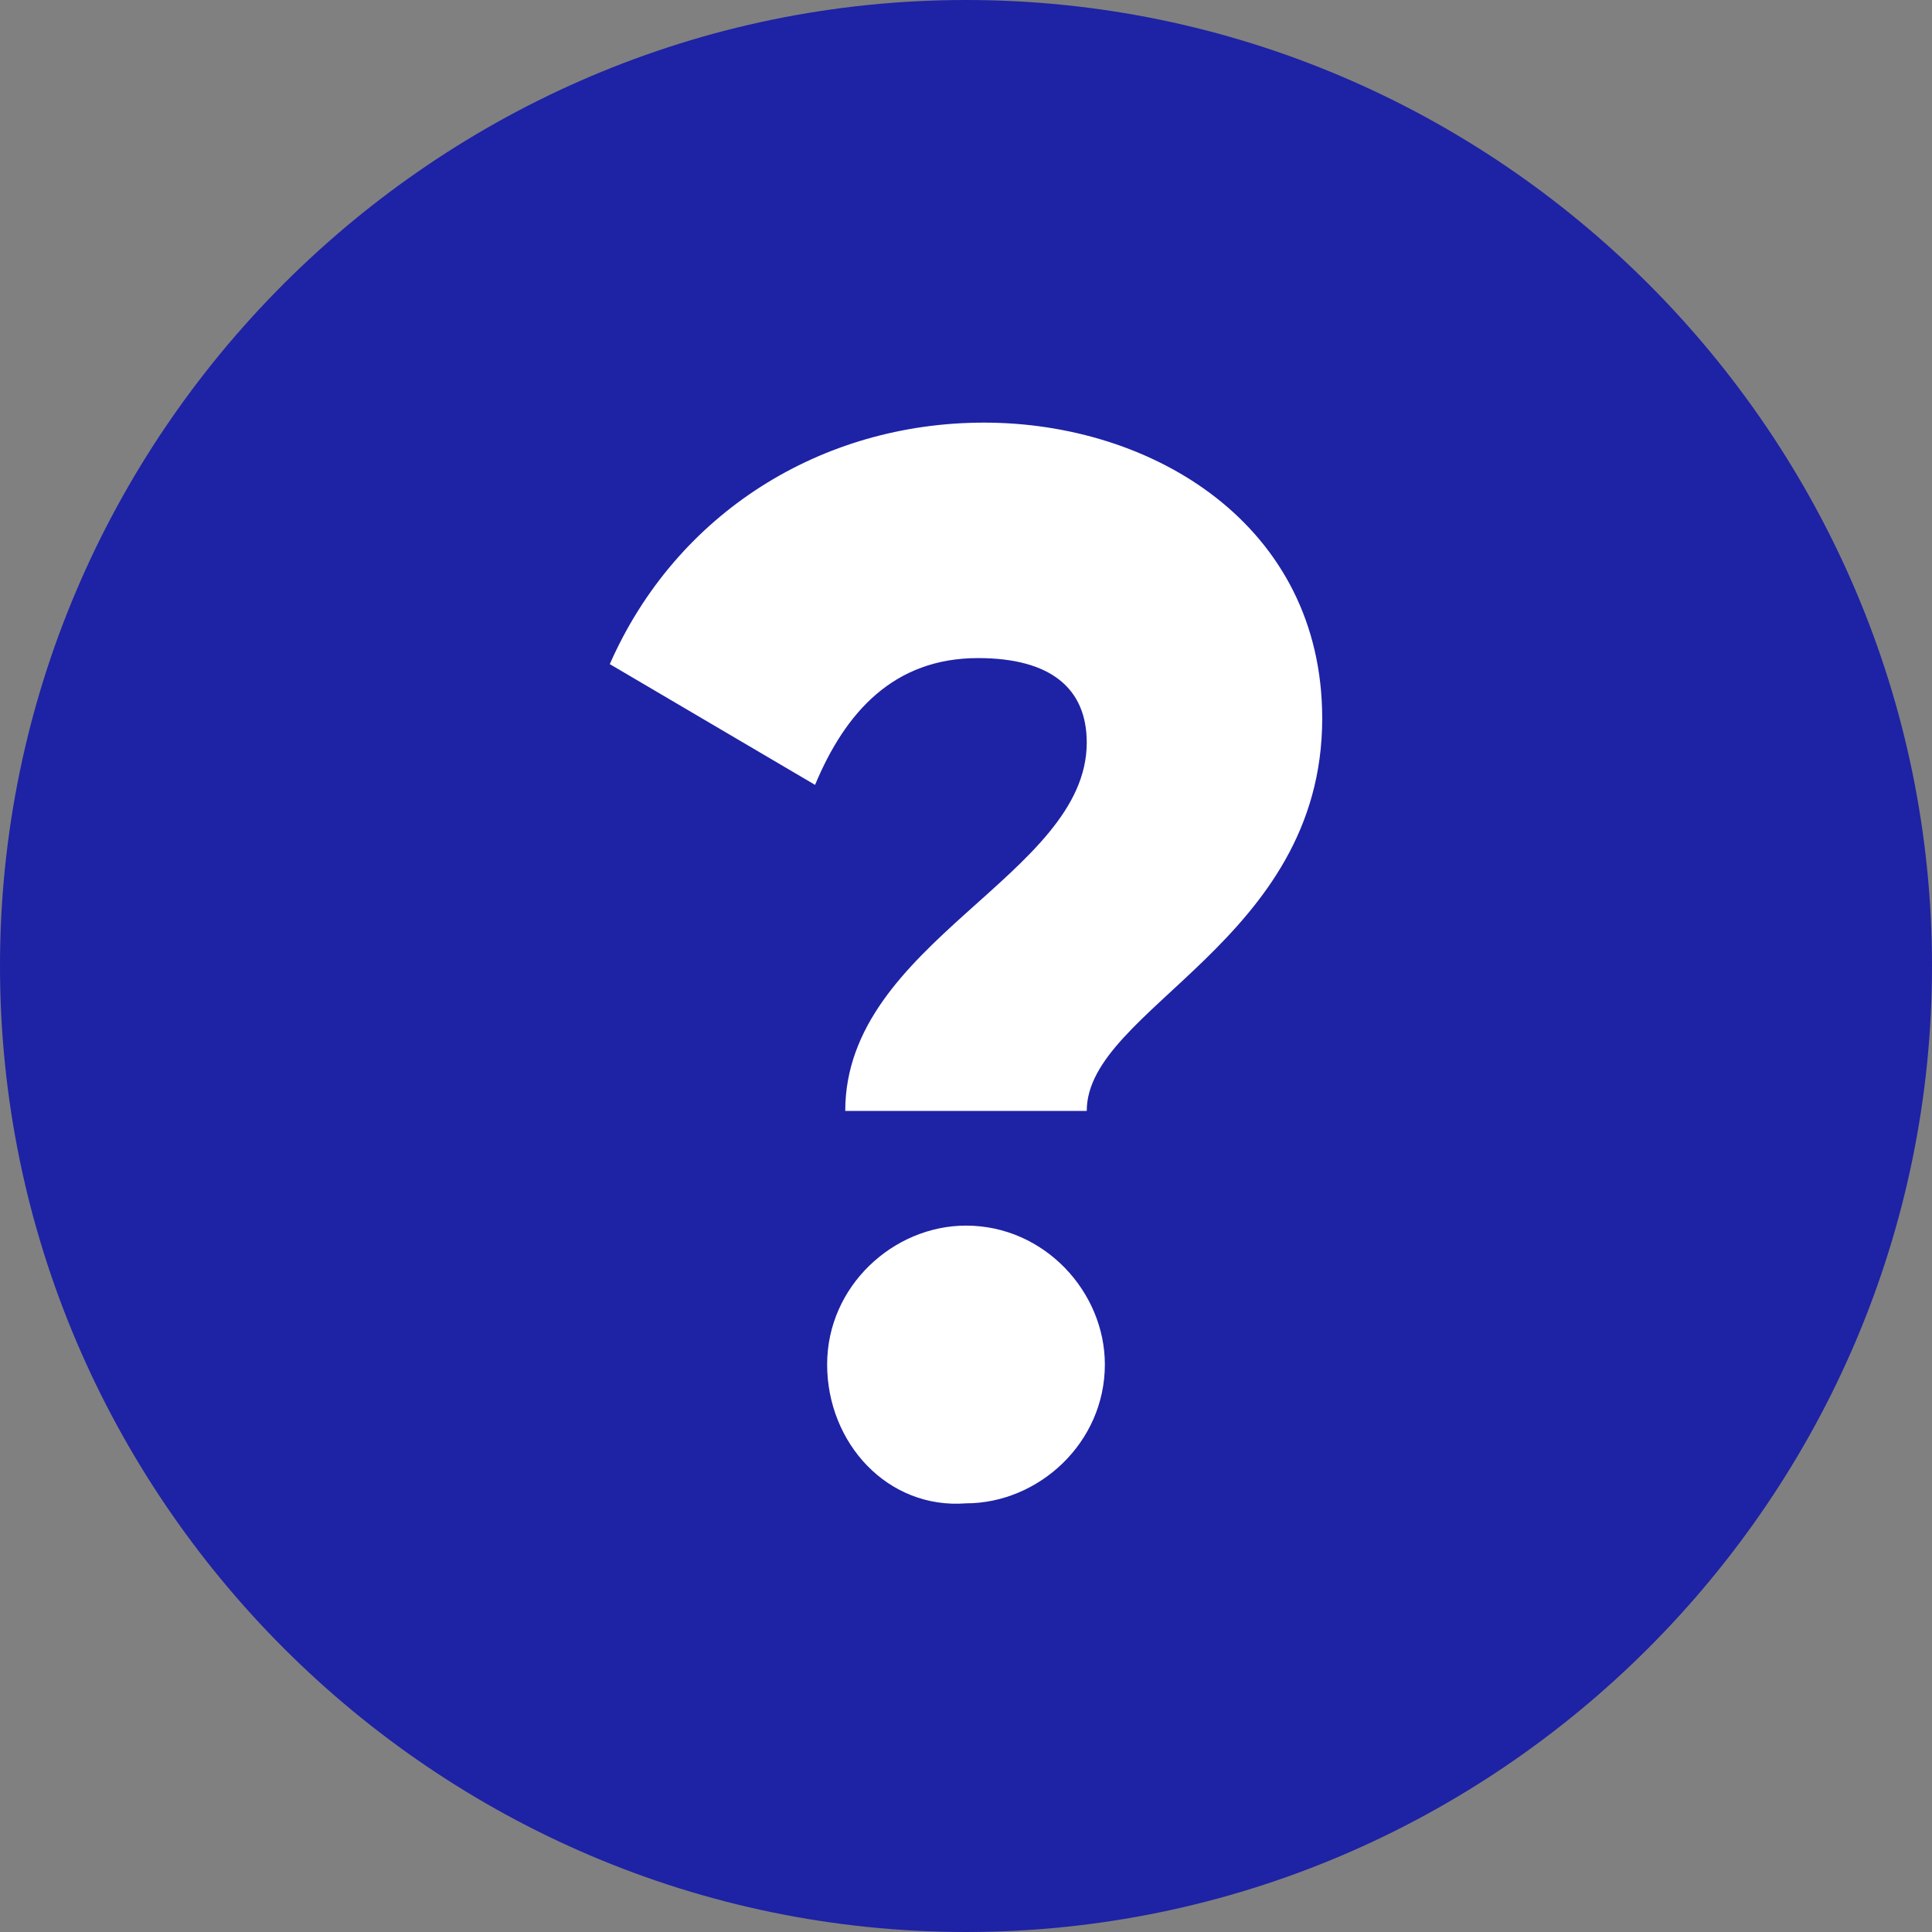
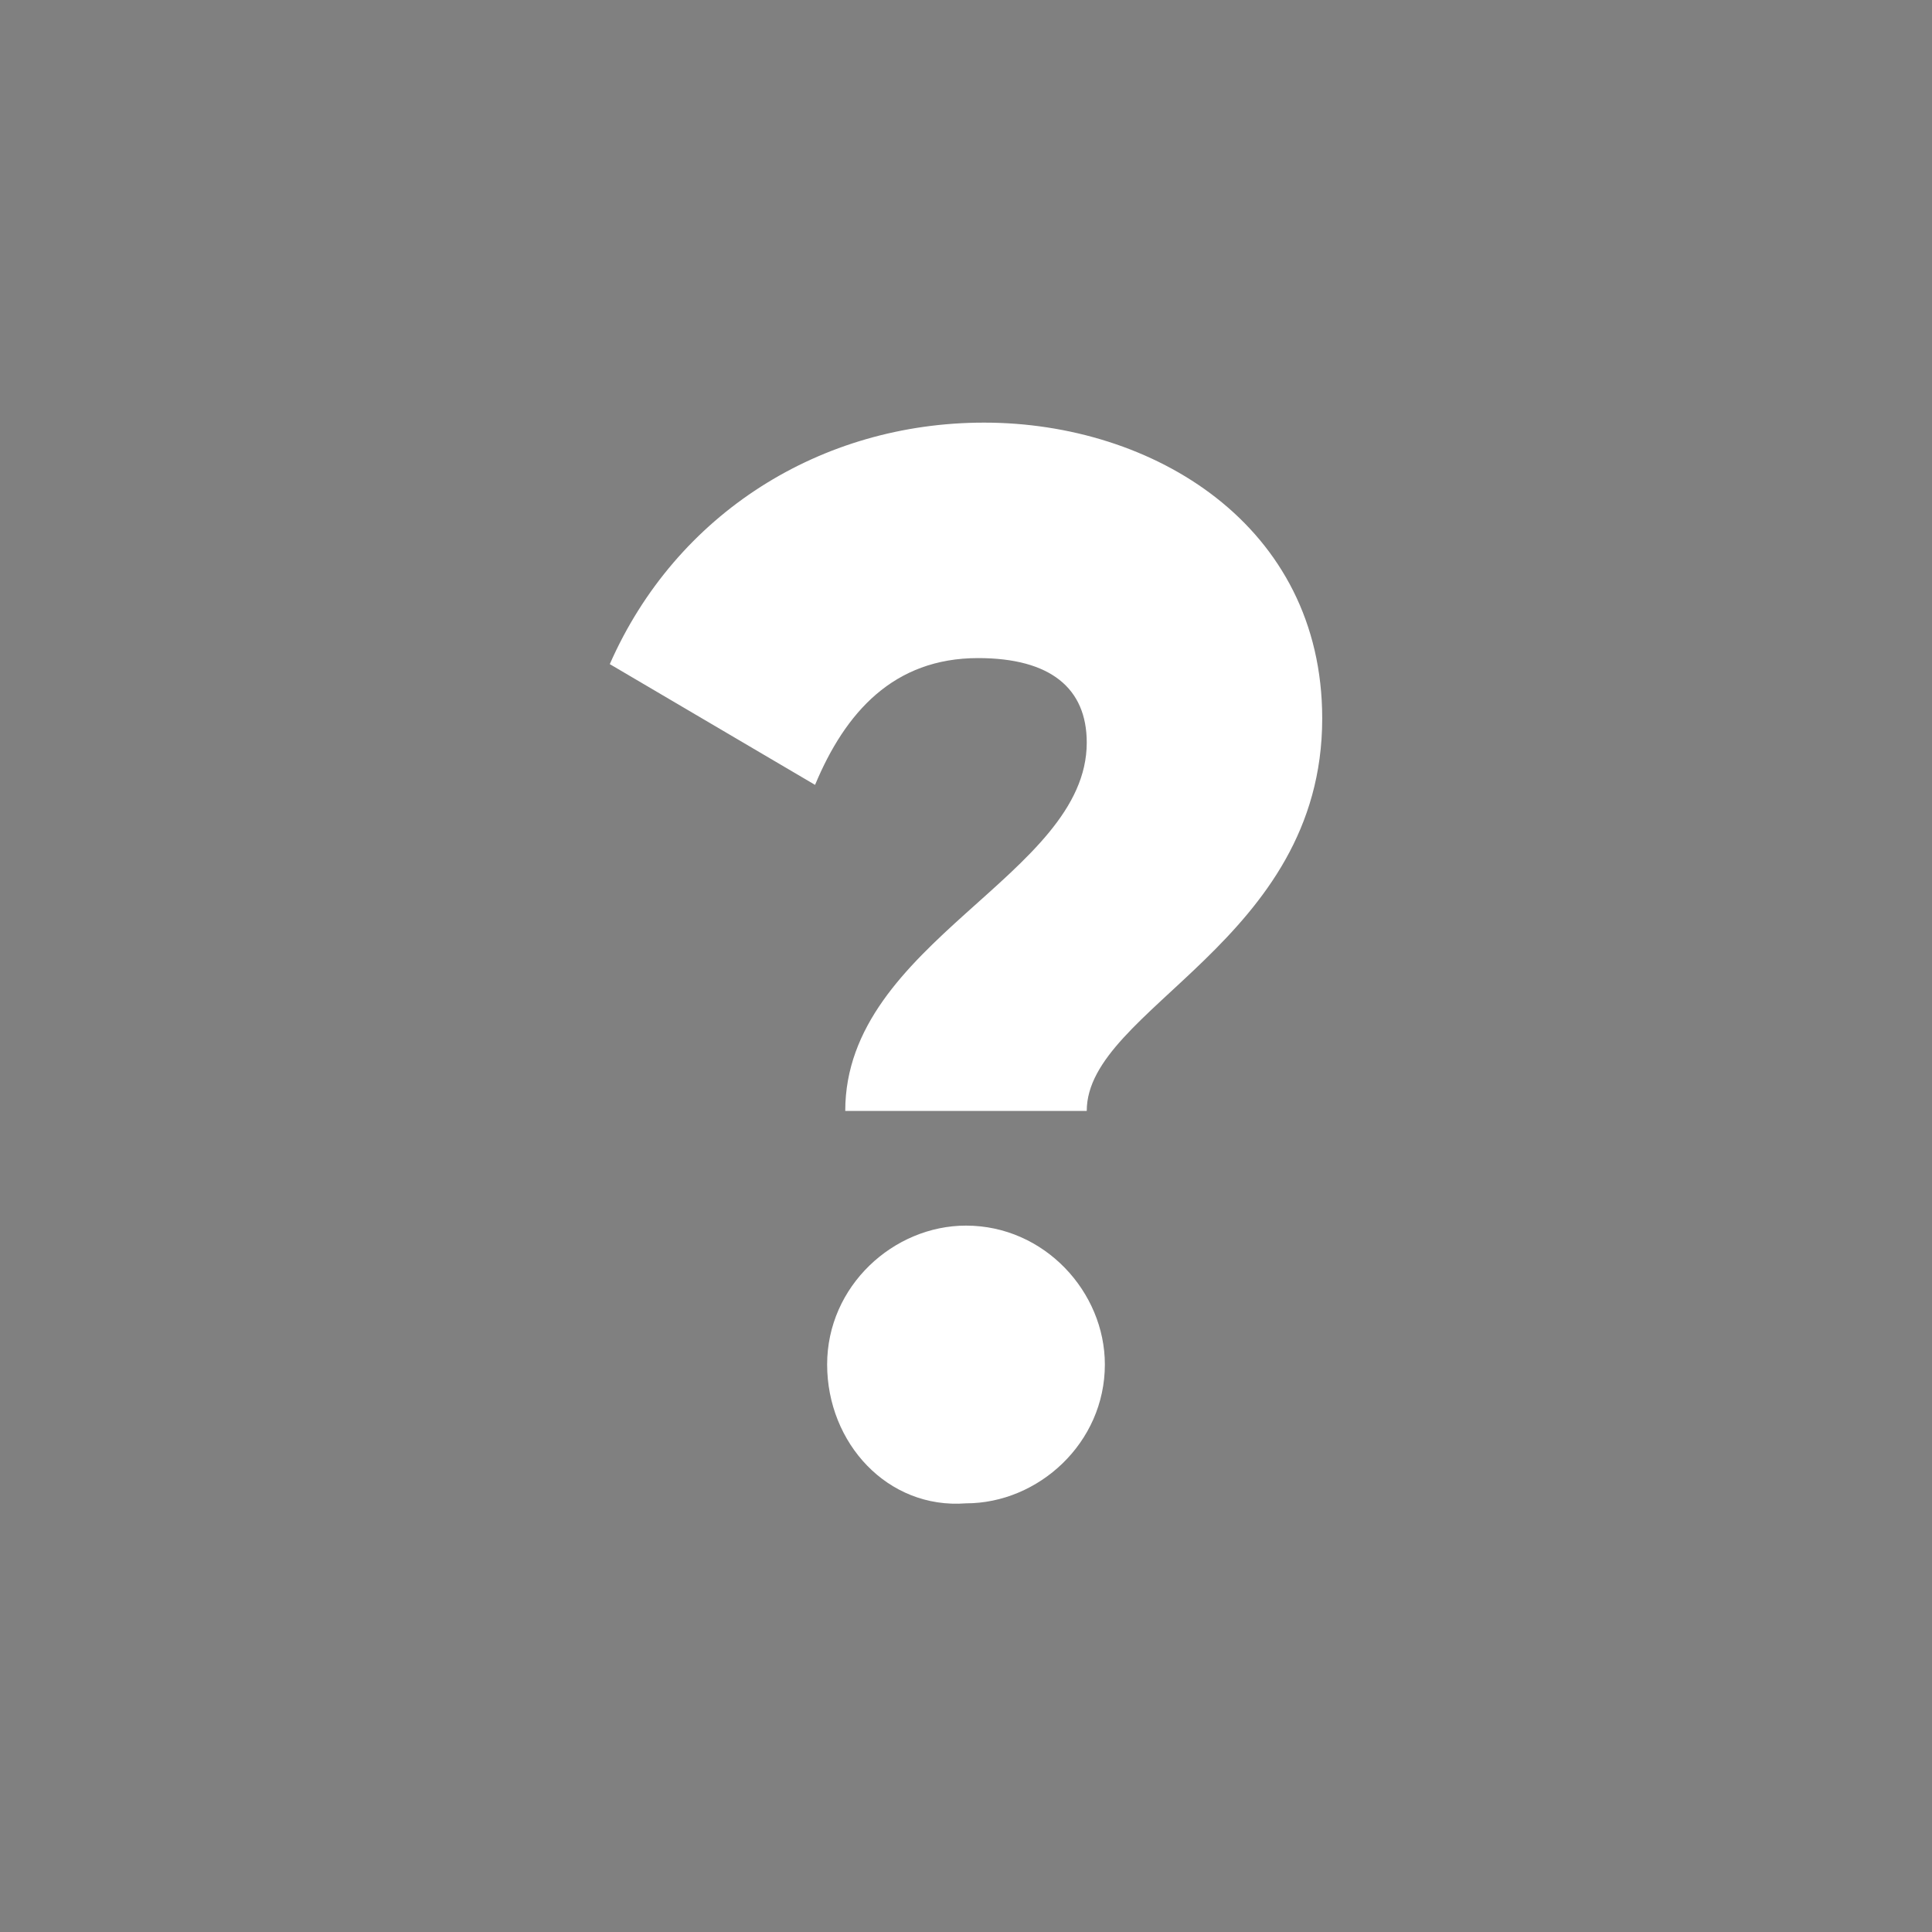
<svg xmlns="http://www.w3.org/2000/svg" width="32" height="32" viewBox="0 0 32 32" fill="none">
  <rect x="0" y="0" width="32" height="32" fill="#808080" stroke="none" />
  <g clip-path="url(#clip0_2823_1779)">
-     <path d="M16 32C7.2 32 0 24.8 0 16C0 7.2 7.2 0 16 0C24.8 0 32 7.2 32 16C32 24.8 24.8 32 16 32Z" fill="#1E22A5" />
    <path d="M18 12.3C18 11.4 17.4 10.9 16.2 10.9C14.8 10.9 14 11.8 13.5 13L10.1 11C11.2 8.5 13.6 7 16.3 7C19.1 7 21.9 8.7 21.9 11.9C21.9 15.6 18 16.7 18 18.4H14C14 15.6 18 14.5 18 12.3ZM13.7 22.6C13.7 21.3 14.8 20.3 16 20.3C17.3 20.3 18.3 21.4 18.3 22.6C18.3 23.9 17.2 24.9 16 24.9C14.7 25 13.7 23.9 13.7 22.6Z" fill="white" />
  </g>
  <defs>
    <clipPath id="clip0_2823_1779">
      <rect width="32" height="32" fill="white" />
    </clipPath>
  </defs>
</svg>